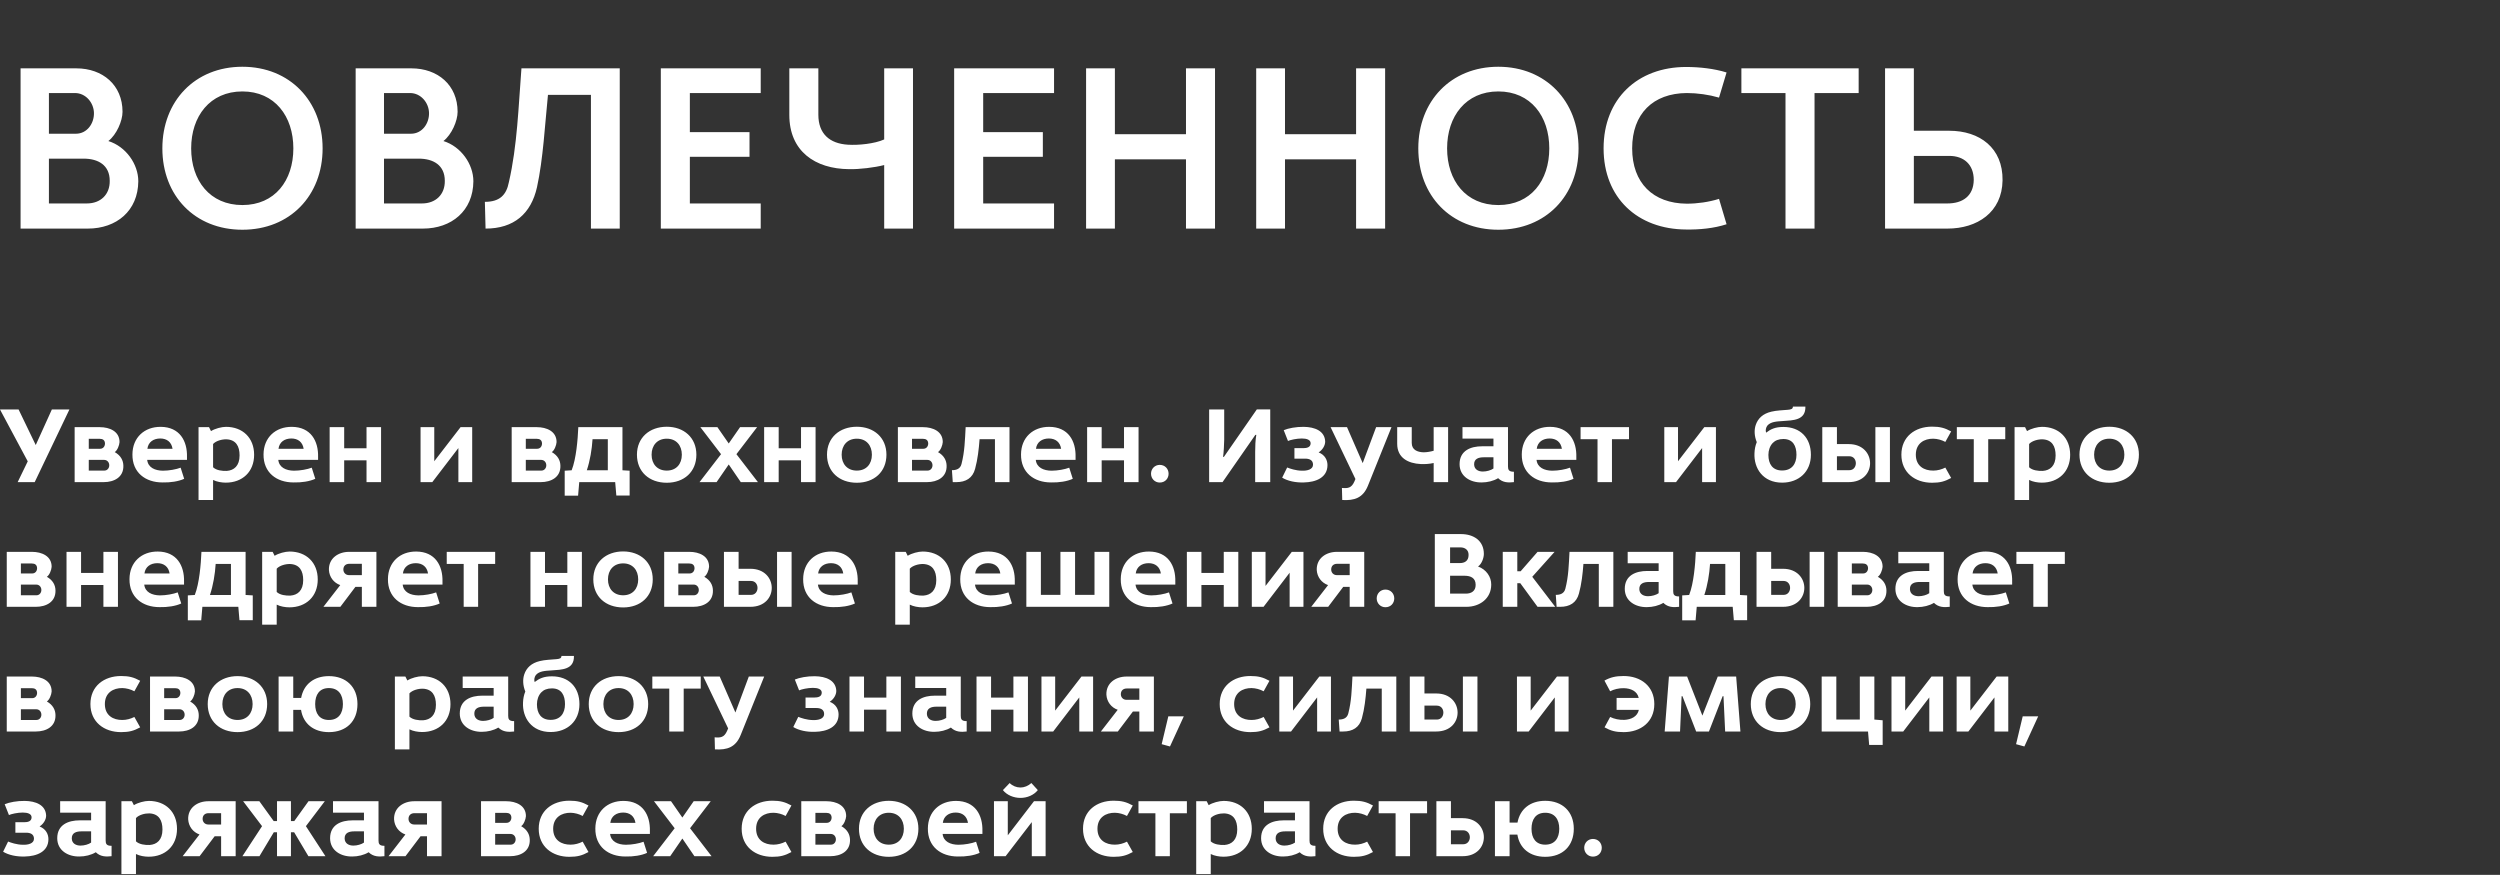
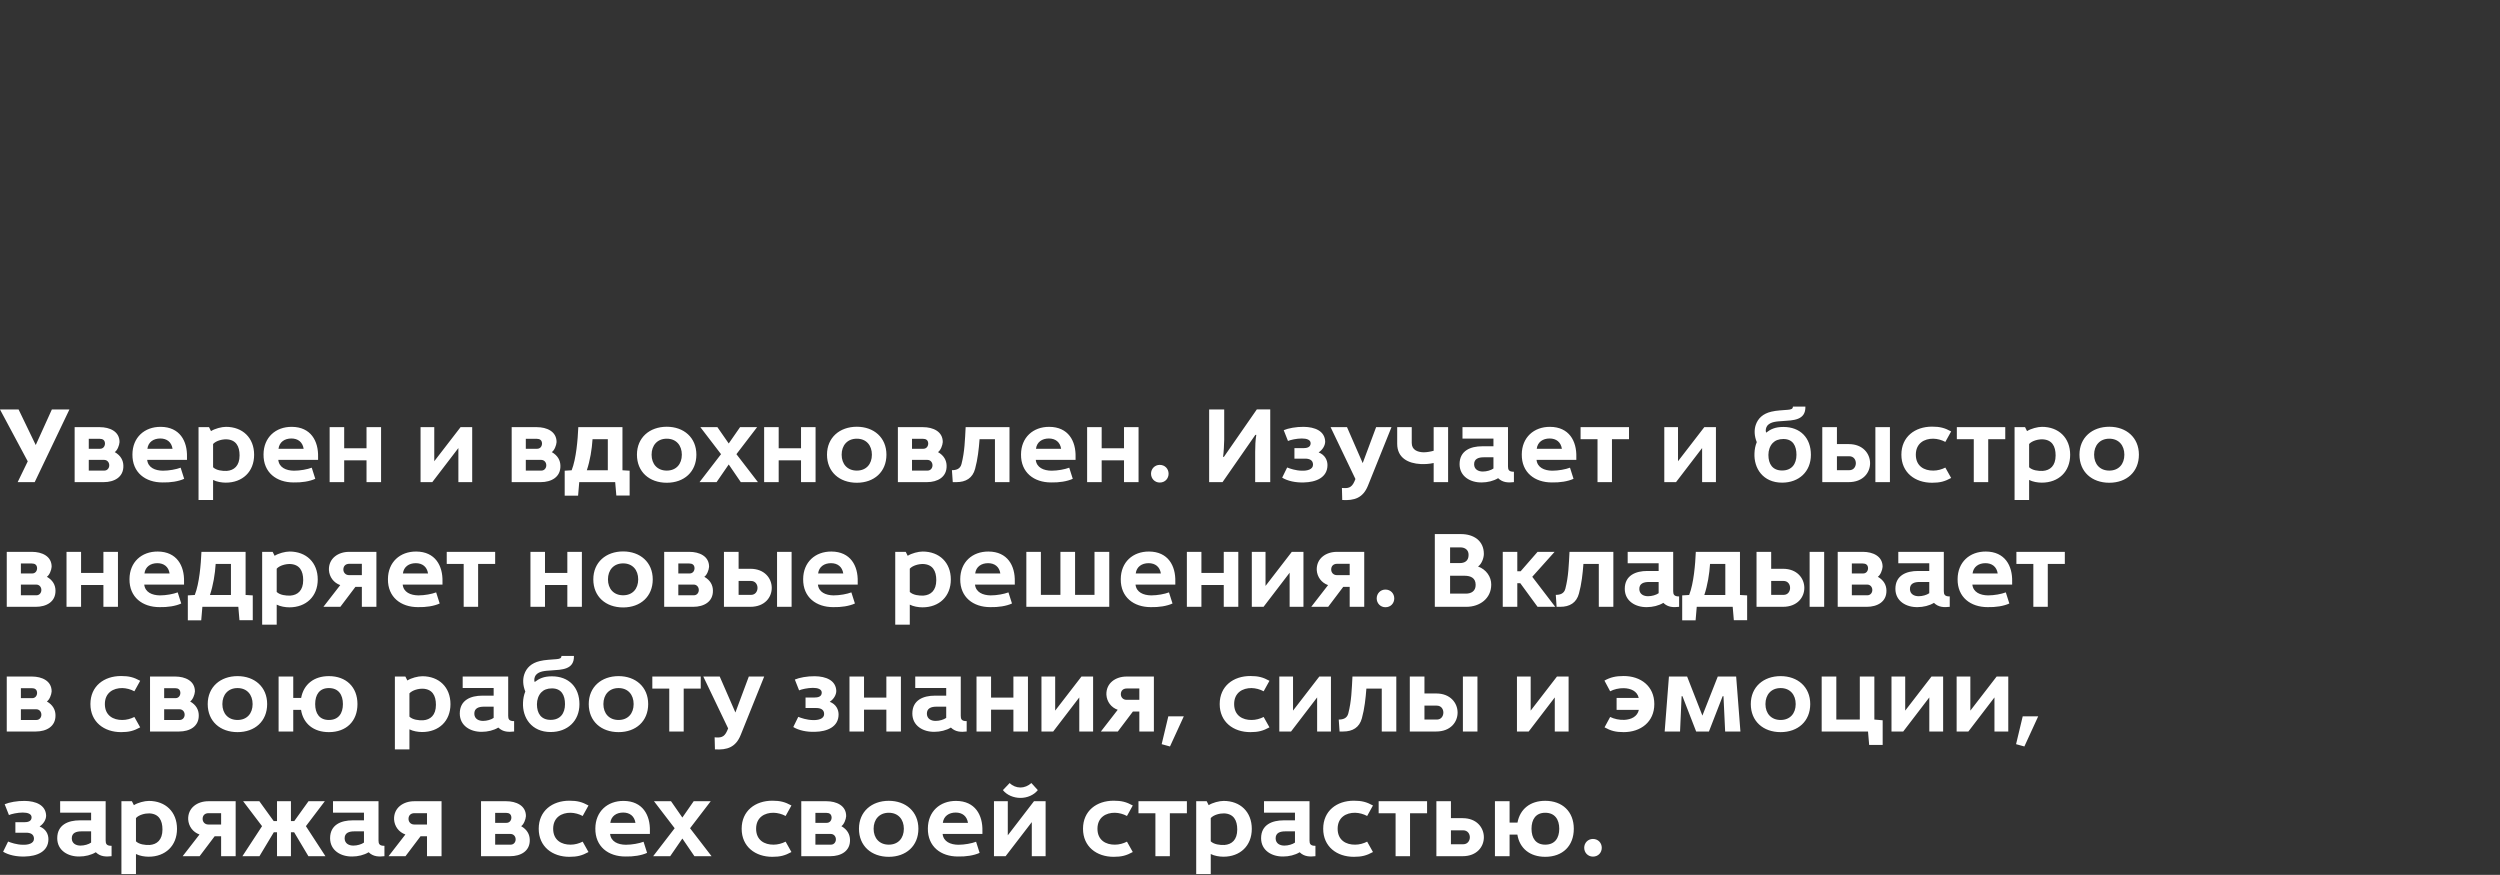
<svg xmlns="http://www.w3.org/2000/svg" width="1203" height="421" viewBox="0 0 1203 421" fill="none">
  <rect x="0" y="0" width="1203" height="421" fill="#333333" stroke="none" />
  <path d="M8.5 232L13.35 222L0 197.05H8.95L17.2 214.15L24.95 197.05H33.4L16.7 232H8.5ZM35.916 232V205.55H48.066C52.766 205.55 57.566 207.6 57.516 212.75C57.416 214.3 56.466 216.75 55.216 217.55C58.116 219.2 59.316 221.55 59.366 224.1C59.516 229.6 54.966 232 49.916 232H35.916ZM42.716 226.45H50.216C51.766 226.45 52.666 225.05 52.566 223.75C52.516 222.45 51.566 221.3 50.116 221.3H42.716V226.45ZM42.716 215.95H48.166C49.666 215.95 50.516 214.75 50.516 213.4C50.466 211.8 49.466 211.15 47.966 211.15H42.716V215.95ZM78.176 232.15C69.976 232.15 63.626 227.4 63.726 218.65C63.776 210.5 69.526 205.35 77.326 205.4C86.476 205.45 90.176 212.2 89.976 219.9V221.3H70.826C71.226 225 74.576 226.45 78.376 226.5C81.376 226.5 84.826 225.85 86.926 225.05L88.626 230.4C85.926 231.65 82.026 232.25 78.176 232.15ZM70.926 215.95H83.026C82.526 212.7 80.276 211 77.126 211C73.876 211 71.326 212.7 70.926 215.95ZM95.535 240.6V205.55H100.585L101.535 207.45C103.385 206.25 106.635 205.4 108.735 205.4C116.735 205.4 122.285 210.65 122.285 218.85C122.285 227 116.685 232.25 108.635 232.25C106.685 232.25 104.285 231.85 102.535 230.95V240.6H95.535ZM109.135 226.6C112.585 226.35 115.285 224.2 115.285 219.15C115.285 214.7 113.535 211.6 108.985 211.4C106.835 211.35 103.935 212.1 102.535 213.65V224.85C104.085 226.35 106.985 226.7 109.135 226.6ZM141.262 232.15C133.062 232.15 126.712 227.4 126.812 218.65C126.862 210.5 132.612 205.35 140.412 205.4C149.562 205.45 153.262 212.2 153.062 219.9V221.3H133.912C134.312 225 137.662 226.45 141.462 226.5C144.462 226.5 147.912 225.85 150.012 225.05L151.712 230.4C149.012 231.65 145.112 232.25 141.262 232.15ZM134.012 215.95H146.112C145.612 212.7 143.362 211 140.212 211C136.962 211 134.412 212.7 134.012 215.95ZM158.621 232V205.55H165.621V215.7H176.371V205.55H183.371V232H176.371V221.5H165.621V232H158.621ZM202.371 232V205.55H208.971V221.95L221.621 205.55H227.221V232H220.571V215.6L208.021 232H202.371ZM246.219 232V205.55H258.369C263.069 205.55 267.869 207.6 267.819 212.75C267.719 214.3 266.769 216.75 265.519 217.55C268.419 219.2 269.619 221.55 269.669 224.1C269.819 229.6 265.269 232 260.219 232H246.219ZM253.019 226.45H260.519C262.069 226.45 262.969 225.05 262.869 223.75C262.819 222.45 261.869 221.3 260.419 221.3H253.019V226.45ZM253.019 215.95H258.469C259.969 215.95 260.819 214.75 260.819 213.4C260.769 211.8 259.769 211.15 258.269 211.15H253.019V215.95ZM271.729 238.5V226.5L275.079 226.3C277.279 220.7 278.029 211.55 278.279 205.55H299.529V226.3L302.979 226.5V238.45H296.579L296.029 232H278.729L278.179 238.5H271.729ZM282.379 226.3H292.479V211.35H285.129C284.829 216.2 283.929 221.65 282.379 226.3ZM320.848 232.3C312.448 232.3 306.498 227.05 306.498 218.8C306.498 210.55 312.598 205.35 320.848 205.35C329.048 205.35 335.098 210.55 335.098 218.8C335.098 227.05 329.198 232.3 320.848 232.3ZM320.848 226.45C325.398 226.45 328.098 223.3 328.098 218.8C328.098 214.3 325.398 211.1 320.848 211.1C316.298 211.1 313.548 214.3 313.548 218.8C313.548 223.3 316.298 226.45 320.848 226.45ZM336.615 232L346.965 218.55L337.015 205.55H345.215L350.665 213.4L356.115 205.55H364.315L354.365 218.55L364.715 232H356.465L350.665 223.5L344.815 232H336.615ZM367.703 232V205.55H374.703V215.7H385.453V205.55H392.453V232H385.453V221.5H374.703V232H367.703ZM412.303 232.3C403.903 232.3 397.953 227.05 397.953 218.8C397.953 210.55 404.053 205.35 412.303 205.35C420.503 205.35 426.553 210.55 426.553 218.8C426.553 227.05 420.653 232.3 412.303 232.3ZM412.303 226.45C416.853 226.45 419.553 223.3 419.553 218.8C419.553 214.3 416.853 211.1 412.303 211.1C407.753 211.1 405.003 214.3 405.003 218.8C405.003 223.3 407.753 226.45 412.303 226.45ZM432.059 232V205.55H444.209C448.909 205.55 453.709 207.6 453.659 212.75C453.559 214.3 452.609 216.75 451.359 217.55C454.259 219.2 455.459 221.55 455.509 224.1C455.659 229.6 451.109 232 446.059 232H432.059ZM438.859 226.45H446.359C447.909 226.45 448.809 225.05 448.709 223.75C448.659 222.45 447.709 221.3 446.259 221.3H438.859V226.45ZM438.859 215.95H444.309C445.809 215.95 446.659 214.75 446.659 213.4C446.609 211.8 445.609 211.15 444.109 211.15H438.859V215.95ZM458.468 232L458.068 226.25C460.168 226.25 462.068 225.65 462.668 223.3C464.218 217.3 464.318 211.75 464.668 205.55H485.768V232H478.768V211.35H471.368C471.018 216.05 470.468 221.05 469.218 225.6C468.018 230.1 464.718 232 460.218 232H458.468ZM505.764 232.15C497.564 232.15 491.214 227.4 491.314 218.65C491.364 210.5 497.114 205.35 504.914 205.4C514.064 205.45 517.764 212.2 517.564 219.9V221.3H498.414C498.814 225 502.164 226.45 505.964 226.5C508.964 226.5 512.414 225.85 514.514 225.05L516.214 230.4C513.514 231.65 509.614 232.25 505.764 232.15ZM498.514 215.95H510.614C510.114 212.7 507.864 211 504.714 211C501.464 211 498.914 212.7 498.514 215.95ZM523.123 232V205.55H530.123V215.7H540.873V205.55H547.873V232H540.873V221.5H530.123V232H523.123ZM558.073 232.2C555.623 232.2 553.873 230.25 553.873 227.95C553.873 225.6 555.673 223.7 558.073 223.7C560.573 223.7 562.323 225.6 562.323 227.95C562.323 230.25 560.673 232.2 558.073 232.2ZM581.838 232V197.05H589.088V211.55C589.088 213 588.838 218.25 588.538 219.85H588.938L604.788 197H611.238V232H603.988V217.4C603.988 214.9 604.088 211.75 604.538 209.25H604.088L588.288 232H581.838ZM627.429 232.15C623.479 232.3 619.579 231.45 616.979 229.85L619.379 224.95C620.729 225.5 623.479 226.45 626.429 226.5C629.029 226.6 631.829 225.9 631.829 223.6C631.829 221.3 629.929 220.7 628.079 220.7H622.879V215.65H627.129C628.779 215.65 630.629 215.3 630.679 213.35C630.729 211.6 628.729 211 626.429 211C623.879 211 620.879 211.7 619.779 212.2L617.729 207C619.929 206.05 623.779 205.35 627.329 205.4C632.729 205.45 637.479 207.4 637.679 212.45C637.679 214.4 636.429 216.45 634.529 217.7C637.629 218.9 638.779 221.5 638.779 223.8C638.779 229.8 633.229 232.05 627.429 232.15ZM645.883 240.6L645.733 234.8C648.533 235.05 650.333 234.9 651.733 231.7L652.233 230.5L640.283 205.55H648.183L655.733 222.85L662.183 205.55H669.583L658.283 233.65C655.883 239.65 651.683 240.95 645.883 240.6ZM689.88 232V222.8C687.88 223.25 685.58 223.4 683.63 223.3C677.68 223 672.33 220.4 672.33 213.55V205.55H679.33V213.15C679.33 216.5 682.08 217.55 684.98 217.65C686.68 217.65 688.48 217.3 689.88 216.9V205.55H696.83V232H689.88ZM712.998 232.15C707.598 232.25 702.348 229.3 702.348 223.35C702.348 216.85 707.648 214.75 713.198 214.75H718.648V211.05H703.748V205.55H725.648V224.45C725.648 225.95 725.998 227.05 728.498 227V232C725.848 232.3 723.148 232.3 720.898 230.1C718.698 231.45 715.748 232.15 712.998 232.15ZM713.548 226.9C715.398 226.9 717.448 226.3 718.648 225.45V220.05H713.948C711.598 220.05 709.248 220.7 709.348 223.55C709.448 225.95 711.448 226.9 713.548 226.9ZM746.73 232.15C738.53 232.15 732.18 227.4 732.28 218.65C732.33 210.5 738.08 205.35 745.88 205.4C755.03 205.45 758.73 212.2 758.53 219.9V221.3H739.38C739.78 225 743.13 226.45 746.93 226.5C749.93 226.5 753.38 225.85 755.48 225.05L757.18 230.4C754.48 231.65 750.58 232.25 746.73 232.15ZM739.48 215.95H751.58C751.08 212.7 748.83 211 745.68 211C742.43 211 739.88 212.7 739.48 215.95ZM768.726 232V211.35H760.576V205.55H783.876V211.35H775.676V232H768.726ZM800.857 232V205.55H807.457V221.95L820.107 205.55H825.707V232H819.057V215.6L806.507 232H800.857ZM857.555 232.25C848.305 232.25 843.905 225.3 844.255 218.1C844.305 216.3 844.655 214.45 845.355 212.75C844.155 209.8 844.055 206.9 844.855 204.5C845.905 201.35 848.305 199.05 852.355 198.1C854.755 197.5 857.955 197.4 860.205 197.2C861.955 197.05 862.705 196.8 862.755 195.65H868.755C868.955 202.35 862.705 202.25 857.955 202.6C854.905 202.8 852.105 202.9 850.455 204.8C849.755 205.7 849.455 207.15 849.855 208.2C852.005 206.55 854.155 205.45 858.155 205.45C866.305 205.45 871.405 210.7 871.405 218.85C871.405 227 865.605 232.25 857.555 232.25ZM857.555 226.4C862.205 226.4 864.455 223.25 864.455 218.85C864.455 214.6 862.805 211.25 858.155 211.25C855.905 211.25 854.205 211.95 853.055 213.15C851.655 214.6 850.955 216.75 850.955 218.9C850.955 223.3 852.955 226.4 857.555 226.4ZM876.883 232V205.55H883.933V213.7H889.633C896.383 213.7 899.833 218.25 899.883 222.8C899.933 227.4 896.533 232 889.583 232H876.883ZM883.933 226.25H889.933C891.933 226.25 892.983 224.65 893.033 223C893.083 221.3 892.033 219.55 889.883 219.55H883.933V226.25ZM902.433 232V205.55H909.433V232H902.433ZM929.695 232.3C921.495 232.3 914.945 227.4 914.945 218.8C914.945 210.15 921.495 205.3 929.695 205.3C933.495 205.3 935.795 205.9 938.895 207.6L936.095 212.65C934.345 211.7 932.295 211.15 930.295 211.1C925.995 211.05 921.895 213.3 921.895 218.8C921.895 224.35 925.995 226.5 930.295 226.45C932.295 226.45 934.345 225.9 936.095 225L938.895 230C935.795 231.7 933.495 232.3 929.695 232.3ZM949.781 232V211.35H941.631V205.55H964.931V211.35H956.731V232H949.781ZM969.412 240.6V205.55H974.462L975.412 207.45C977.262 206.25 980.512 205.4 982.612 205.4C990.612 205.4 996.162 210.65 996.162 218.85C996.162 227 990.562 232.25 982.512 232.25C980.562 232.25 978.162 231.85 976.412 230.95V240.6H969.412ZM983.012 226.6C986.462 226.35 989.162 224.2 989.162 219.15C989.162 214.7 987.412 211.6 982.862 211.4C980.712 211.35 977.812 212.1 976.412 213.65V224.85C977.962 226.35 980.862 226.7 983.012 226.6ZM1014.99 232.3C1006.59 232.3 1000.64 227.05 1000.64 218.8C1000.64 210.55 1006.74 205.35 1014.99 205.35C1023.19 205.35 1029.24 210.55 1029.24 218.8C1029.24 227.05 1023.34 232.3 1014.99 232.3ZM1014.99 226.45C1019.54 226.45 1022.24 223.3 1022.24 218.8C1022.24 214.3 1019.54 211.1 1014.99 211.1C1010.44 211.1 1007.69 214.3 1007.69 218.8C1007.69 223.3 1010.44 226.45 1014.99 226.45ZM3.25 292V265.55H15.4C20.1 265.55 24.9 267.6 24.85 272.75C24.75 274.3 23.8 276.75 22.55 277.55C25.45 279.2 26.65 281.55 26.7 284.1C26.85 289.6 22.3 292 17.25 292H3.25ZM10.05 286.45H17.55C19.1 286.45 20 285.05 19.9 283.75C19.85 282.45 18.9 281.3 17.45 281.3H10.05V286.45ZM10.05 275.95H15.5C17 275.95 17.85 274.75 17.85 273.4C17.8 271.8 16.8 271.15 15.3 271.15H10.05V275.95ZM32.01 292V265.55H39.01V275.7H49.76V265.55H56.76V292H49.76V281.5H39.01V292H32.01ZM76.76 292.15C68.56 292.15 62.21 287.4 62.31 278.65C62.36 270.5 68.11 265.35 75.91 265.4C85.06 265.45 88.76 272.2 88.56 279.9V281.3H69.41C69.81 285 73.16 286.45 76.96 286.5C79.96 286.5 83.41 285.85 85.51 285.05L87.21 290.4C84.51 291.65 80.61 292.25 76.76 292.15ZM69.51 275.95H81.61C81.11 272.7 78.86 271 75.71 271C72.46 271 69.91 272.7 69.51 275.95ZM90.381 298.5V286.5L93.731 286.3C95.931 280.7 96.681 271.55 96.931 265.55H118.181V286.3L121.631 286.5V298.45H115.231L114.681 292H97.381L96.831 298.5H90.381ZM101.031 286.3H111.131V271.35H103.781C103.481 276.2 102.581 281.65 101.031 286.3ZM126.15 300.6V265.55H131.2L132.15 267.45C134 266.25 137.25 265.4 139.35 265.4C147.35 265.4 152.9 270.65 152.9 278.85C152.9 287 147.3 292.25 139.25 292.25C137.3 292.25 134.9 291.85 133.15 290.95V300.6H126.15ZM139.75 286.6C143.2 286.35 145.9 284.2 145.9 279.15C145.9 274.7 144.15 271.6 139.6 271.4C137.45 271.35 134.55 272.1 133.15 273.65V284.85C134.7 286.35 137.6 286.7 139.75 286.6ZM155.627 292L163.727 281.55C160.577 280.45 158.477 277.65 158.277 274.3C158.077 268.7 162.727 265.55 167.977 265.55H179.327H181.127V267.05V292H174.127V282.4H171.027L163.777 292H155.627ZM167.927 276.75H174.127V271.3H168.077C166.377 271.3 165.227 272.3 165.227 274.05C165.227 275.55 166.327 276.75 167.927 276.75ZM201.125 292.15C192.925 292.15 186.575 287.4 186.675 278.65C186.725 270.5 192.475 265.35 200.275 265.4C209.425 265.45 213.125 272.2 212.925 279.9V281.3H193.775C194.175 285 197.525 286.45 201.325 286.5C204.325 286.5 207.775 285.85 209.875 285.05L211.575 290.4C208.875 291.65 204.975 292.25 201.125 292.15ZM193.875 275.95H205.975C205.475 272.7 203.225 271 200.075 271C196.825 271 194.275 272.7 193.875 275.95ZM223.121 292V271.35H214.971V265.55H238.271V271.35H230.071V292H223.121ZM255.252 292V265.55H262.252V275.7H273.002V265.55H280.002V292H273.002V281.5H262.252V292H255.252ZM299.852 292.3C291.452 292.3 285.502 287.05 285.502 278.8C285.502 270.55 291.602 265.35 299.852 265.35C308.052 265.35 314.102 270.55 314.102 278.8C314.102 287.05 308.202 292.3 299.852 292.3ZM299.852 286.45C304.402 286.45 307.102 283.3 307.102 278.8C307.102 274.3 304.402 271.1 299.852 271.1C295.302 271.1 292.552 274.3 292.552 278.8C292.552 283.3 295.302 286.45 299.852 286.45ZM319.607 292V265.55H331.757C336.457 265.55 341.257 267.6 341.207 272.75C341.107 274.3 340.157 276.75 338.907 277.55C341.807 279.2 343.007 281.55 343.057 284.1C343.207 289.6 338.657 292 333.607 292H319.607ZM326.407 286.45H333.907C335.457 286.45 336.357 285.05 336.257 283.75C336.207 282.45 335.257 281.3 333.807 281.3H326.407V286.45ZM326.407 275.95H331.857C333.357 275.95 334.207 274.75 334.207 273.4C334.157 271.8 333.157 271.15 331.657 271.15H326.407V275.95ZM348.367 292V265.55H355.417V273.7H361.117C367.867 273.7 371.317 278.25 371.367 282.8C371.417 287.4 368.017 292 361.067 292H348.367ZM355.417 286.25H361.417C363.417 286.25 364.467 284.65 364.517 283C364.567 281.3 363.517 279.55 361.367 279.55H355.417V286.25ZM373.917 292V265.55H380.917V292H373.917ZM400.93 292.15C392.73 292.15 386.38 287.4 386.48 278.65C386.53 270.5 392.28 265.35 400.08 265.4C409.23 265.45 412.93 272.2 412.73 279.9V281.3H393.58C393.98 285 397.33 286.45 401.13 286.5C404.13 286.5 407.58 285.85 409.68 285.05L411.38 290.4C408.68 291.65 404.78 292.25 400.93 292.15ZM393.68 275.95H405.78C405.28 272.7 403.03 271 399.88 271C396.63 271 394.08 272.7 393.68 275.95ZM430.789 300.6V265.55H435.839L436.789 267.45C438.639 266.25 441.889 265.4 443.989 265.4C451.989 265.4 457.539 270.65 457.539 278.85C457.539 287 451.939 292.25 443.889 292.25C441.939 292.25 439.539 291.85 437.789 290.95V300.6H430.789ZM444.389 286.6C447.839 286.35 450.539 284.2 450.539 279.15C450.539 274.7 448.789 271.6 444.239 271.4C442.089 271.35 439.189 272.1 437.789 273.65V284.85C439.339 286.35 442.239 286.7 444.389 286.6ZM476.516 292.15C468.316 292.15 461.966 287.4 462.066 278.65C462.116 270.5 467.866 265.35 475.666 265.4C484.816 265.45 488.516 272.2 488.316 279.9V281.3H469.166C469.566 285 472.916 286.45 476.716 286.5C479.716 286.5 483.166 285.85 485.266 285.05L486.966 290.4C484.266 291.65 480.366 292.25 476.516 292.15ZM469.266 275.95H481.366C480.866 272.7 478.616 271 475.466 271C472.216 271 469.666 272.7 469.266 275.95ZM493.875 292V265.55H500.875V286.25H510.275V265.55H517.325V286.25H526.675V265.55H533.775V292H493.875ZM553.762 292.15C545.562 292.15 539.212 287.4 539.312 278.65C539.362 270.5 545.112 265.35 552.912 265.4C562.062 265.45 565.762 272.2 565.562 279.9V281.3H546.412C546.812 285 550.162 286.45 553.962 286.5C556.962 286.5 560.412 285.85 562.512 285.05L564.212 290.4C561.512 291.65 557.612 292.25 553.762 292.15ZM546.512 275.95H558.612C558.112 272.7 555.862 271 552.712 271C549.462 271 546.912 272.7 546.512 275.95ZM571.121 292V265.55H578.121V275.7H588.871V265.55H595.871V292H588.871V281.5H578.121V292H571.121ZM602.371 292V265.55H608.971V281.95L621.621 265.55H627.221V292H620.571V275.6L608.021 292H602.371ZM630.969 292L639.069 281.55C635.919 280.45 633.819 277.65 633.619 274.3C633.419 268.7 638.069 265.55 643.319 265.55H654.669H656.469V267.05V292H649.469V282.4H646.369L639.119 292H630.969ZM643.269 276.75H649.469V271.3H643.419C641.719 271.3 640.569 272.3 640.569 274.05C640.569 275.55 641.669 276.75 643.269 276.75ZM666.667 292.2C664.217 292.2 662.467 290.25 662.467 287.95C662.467 285.6 664.267 283.7 666.667 283.7C669.167 283.7 670.917 285.6 670.917 287.95C670.917 290.25 669.267 292.2 666.667 292.2ZM690.432 292V257H703.032C709.082 257 714.032 260.15 714.032 266.55C714.032 268.4 713.032 271.4 711.232 272.6C715.182 274 717.632 277.6 717.582 281.3C717.582 288 712.082 292 705.632 292H690.432ZM697.782 285.65H705.432C707.932 285.65 710.132 284.45 710.082 281.4C710.082 278.15 707.732 277.05 704.782 277.05H697.782V285.65ZM697.782 270.95H702.482C704.632 270.95 706.682 270.05 706.682 267.05C706.732 264.6 704.932 263.4 702.732 263.4H697.782V270.95ZM723.123 292V265.55H730.123V274.9H731.723L739.873 265.55H748.073L737.323 277.55L748.373 292H739.873L731.573 280.65H730.123V292H723.123ZM749.045 292L748.645 286.25C750.745 286.25 752.645 285.65 753.245 283.3C754.795 277.3 754.895 271.75 755.245 265.55H776.345V292H769.345V271.35H761.945C761.595 276.05 761.045 281.05 759.795 285.6C758.595 290.1 755.295 292 750.795 292H749.045ZM792.49 292.15C787.09 292.25 781.84 289.3 781.84 283.35C781.84 276.85 787.14 274.75 792.69 274.75H798.14V271.05H783.24V265.55H805.14V284.45C805.14 285.95 805.49 287.05 807.99 287V292C805.34 292.3 802.64 292.3 800.39 290.1C798.19 291.45 795.24 292.15 792.49 292.15ZM793.04 286.9C794.89 286.9 796.94 286.3 798.14 285.45V280.05H793.44C791.09 280.05 788.74 280.7 788.84 283.55C788.94 285.95 790.94 286.9 793.04 286.9ZM809.473 298.5V286.5L812.823 286.3C815.023 280.7 815.773 271.55 816.023 265.55H837.273V286.3L840.723 286.5V298.45H834.323L833.773 292H816.473L815.923 298.5H809.473ZM820.123 286.3H830.223V271.35H822.873C822.573 276.2 821.673 281.65 820.123 286.3ZM845.242 292V265.55H852.292V273.7H857.992C864.742 273.7 868.192 278.25 868.242 282.8C868.292 287.4 864.892 292 857.942 292H845.242ZM852.292 286.25H858.292C860.292 286.25 861.342 284.65 861.392 283C861.442 281.3 860.392 279.55 858.242 279.55H852.292V286.25ZM870.792 292V265.55H877.792V292H870.792ZM884.305 292V265.55H896.455C901.155 265.55 905.955 267.6 905.905 272.75C905.805 274.3 904.855 276.75 903.605 277.55C906.505 279.2 907.705 281.55 907.755 284.1C907.905 289.6 903.355 292 898.305 292H884.305ZM891.105 286.45H898.605C900.155 286.45 901.055 285.05 900.955 283.75C900.905 282.45 899.955 281.3 898.505 281.3H891.105V286.45ZM891.105 275.95H896.555C898.055 275.95 898.905 274.75 898.905 273.4C898.855 271.8 897.855 271.15 896.355 271.15H891.105V275.95ZM922.714 292.15C917.314 292.25 912.064 289.3 912.064 283.35C912.064 276.85 917.364 274.75 922.914 274.75H928.364V271.05H913.464V265.55H935.364V284.45C935.364 285.95 935.714 287.05 938.214 287V292C935.564 292.3 932.864 292.3 930.614 290.1C928.414 291.45 925.464 292.15 922.714 292.15ZM923.264 286.9C925.114 286.9 927.164 286.3 928.364 285.45V280.05H923.664C921.314 280.05 918.964 280.7 919.064 283.55C919.164 285.95 921.164 286.9 923.264 286.9ZM956.447 292.15C948.247 292.15 941.897 287.4 941.997 278.65C942.047 270.5 947.797 265.35 955.597 265.4C964.747 265.45 968.447 272.2 968.247 279.9V281.3H949.097C949.497 285 952.847 286.45 956.647 286.5C959.647 286.5 963.097 285.85 965.197 285.05L966.897 290.4C964.197 291.65 960.297 292.25 956.447 292.15ZM949.197 275.95H961.297C960.797 272.7 958.547 271 955.397 271C952.147 271 949.597 272.7 949.197 275.95ZM978.443 292V271.35H970.293V265.55H993.593V271.35H985.393V292H978.443ZM3.25 352V325.55H15.4C20.1 325.55 24.9 327.6 24.85 332.75C24.75 334.3 23.8 336.75 22.55 337.55C25.45 339.2 26.65 341.55 26.7 344.1C26.85 349.6 22.3 352 17.25 352H3.25ZM10.05 346.45H17.55C19.1 346.45 20 345.05 19.9 343.75C19.85 342.45 18.9 341.3 17.45 341.3H10.05V346.45ZM10.05 335.95H15.5C17 335.95 17.85 334.75 17.85 333.4C17.8 331.8 16.8 331.15 15.3 331.15H10.05V335.95ZM58.26 352.3C50.06 352.3 43.51 347.4 43.51 338.8C43.51 330.15 50.06 325.3 58.26 325.3C62.06 325.3 64.36 325.9 67.46 327.6L64.66 332.65C62.91 331.7 60.86 331.15 58.86 331.1C54.56 331.05 50.46 333.3 50.46 338.8C50.46 344.35 54.56 346.5 58.86 346.45C60.86 346.45 62.91 345.9 64.66 345L67.46 350C64.36 351.7 62.06 352.3 58.26 352.3ZM72.195 352V325.55H84.345C89.045 325.55 93.845 327.6 93.795 332.75C93.695 334.3 92.745 336.75 91.495 337.55C94.395 339.2 95.595 341.55 95.645 344.1C95.795 349.6 91.245 352 86.195 352H72.195ZM78.995 346.45H86.495C88.045 346.45 88.945 345.05 88.845 343.75C88.795 342.45 87.845 341.3 86.395 341.3H78.995V346.45ZM78.995 335.95H84.445C85.945 335.95 86.795 334.75 86.795 333.4C86.745 331.8 85.745 331.15 84.245 331.15H78.995V335.95ZM114.305 352.3C105.905 352.3 99.955 347.05 99.955 338.8C99.955 330.55 106.055 325.35 114.305 325.35C122.505 325.35 128.555 330.55 128.555 338.8C128.555 347.05 122.655 352.3 114.305 352.3ZM114.305 346.45C118.855 346.45 121.555 343.3 121.555 338.8C121.555 334.3 118.855 331.1 114.305 331.1C109.755 331.1 107.005 334.3 107.005 338.8C107.005 343.3 109.755 346.45 114.305 346.45ZM158.261 352.3C150.861 352.3 145.911 348.2 144.861 341.6H141.111V352H134.061V325.55H141.111V335.85H144.911C146.111 329.3 151.061 325.35 158.261 325.35C166.511 325.35 172.011 330.55 172.011 338.8C172.011 347.05 166.661 352.3 158.261 352.3ZM158.261 346.45C162.861 346.45 165.011 343.3 165.011 338.8C165.011 334.3 162.861 331.1 158.261 331.1C153.711 331.1 151.661 334.3 151.661 338.8C151.661 343.3 153.711 346.45 158.261 346.45ZM190.018 360.6V325.55H195.068L196.018 327.45C197.868 326.25 201.118 325.4 203.218 325.4C211.218 325.4 216.768 330.65 216.768 338.85C216.768 347 211.168 352.25 203.118 352.25C201.168 352.25 198.768 351.85 197.018 350.95V360.6H190.018ZM203.618 346.6C207.068 346.35 209.768 344.2 209.768 339.15C209.768 334.7 208.018 331.6 203.468 331.4C201.318 331.35 198.418 332.1 197.018 333.65V344.85C198.568 346.35 201.468 346.7 203.618 346.6ZM231.894 352.15C226.494 352.25 221.244 349.3 221.244 343.35C221.244 336.85 226.544 334.75 232.094 334.75H237.544V331.05H222.644V325.55H244.544V344.45C244.544 345.95 244.894 347.05 247.394 347V352C244.744 352.3 242.044 352.3 239.794 350.1C237.594 351.45 234.644 352.15 231.894 352.15ZM232.444 346.9C234.294 346.9 236.344 346.3 237.544 345.45V340.05H232.844C230.494 340.05 228.144 340.7 228.244 343.55C228.344 345.95 230.344 346.9 232.444 346.9ZM264.977 352.25C255.727 352.25 251.327 345.3 251.677 338.1C251.727 336.3 252.077 334.45 252.777 332.75C251.577 329.8 251.477 326.9 252.277 324.5C253.327 321.35 255.727 319.05 259.777 318.1C262.177 317.5 265.377 317.4 267.627 317.2C269.377 317.05 270.127 316.8 270.177 315.65H276.177C276.377 322.35 270.127 322.25 265.377 322.6C262.327 322.8 259.527 322.9 257.877 324.8C257.177 325.7 256.877 327.15 257.277 328.2C259.427 326.55 261.577 325.45 265.577 325.45C273.727 325.45 278.827 330.7 278.827 338.85C278.827 347 273.027 352.25 264.977 352.25ZM264.977 346.4C269.627 346.4 271.877 343.25 271.877 338.85C271.877 334.6 270.227 331.25 265.577 331.25C263.327 331.25 261.627 331.95 260.477 333.15C259.077 334.6 258.377 336.75 258.377 338.9C258.377 343.3 260.377 346.4 264.977 346.4ZM297.655 352.3C289.255 352.3 283.305 347.05 283.305 338.8C283.305 330.55 289.405 325.35 297.655 325.35C305.855 325.35 311.905 330.55 311.905 338.8C311.905 347.05 306.005 352.3 297.655 352.3ZM297.655 346.45C302.205 346.45 304.905 343.3 304.905 338.8C304.905 334.3 302.205 331.1 297.655 331.1C293.105 331.1 290.355 334.3 290.355 338.8C290.355 343.3 293.105 346.45 297.655 346.45ZM322.046 352V331.35H313.896V325.55H337.196V331.35H328.996V352H322.046ZM344.028 360.6L343.878 354.8C346.678 355.05 348.478 354.9 349.878 351.7L350.378 350.5L338.428 325.55H346.328L353.878 342.85L360.328 325.55H367.728L356.428 353.65C354.028 359.65 349.828 360.95 344.028 360.6ZM392.175 352.15C388.225 352.3 384.325 351.45 381.725 349.85L384.125 344.95C385.475 345.5 388.225 346.45 391.175 346.5C393.775 346.6 396.575 345.9 396.575 343.6C396.575 341.3 394.675 340.7 392.825 340.7H387.625V335.65H391.875C393.525 335.65 395.375 335.3 395.425 333.35C395.475 331.6 393.475 331 391.175 331C388.625 331 385.625 331.7 384.525 332.2L382.475 327C384.675 326.05 388.525 325.35 392.075 325.4C397.475 325.45 402.225 327.4 402.425 332.45C402.425 334.4 401.175 336.45 399.275 337.7C402.375 338.9 403.525 341.5 403.525 343.8C403.525 349.8 397.975 352.05 392.175 352.15ZM408.768 352V325.55H415.768V335.7H426.518V325.55H433.518V352H426.518V341.5H415.768V352H408.768ZM449.668 352.15C444.268 352.25 439.018 349.3 439.018 343.35C439.018 336.85 444.318 334.75 449.868 334.75H455.318V331.05H440.418V325.55H462.318V344.45C462.318 345.95 462.668 347.05 465.168 347V352C462.518 352.3 459.818 352.3 457.568 350.1C455.368 351.45 452.418 352.15 449.668 352.15ZM450.218 346.9C452.068 346.9 454.118 346.3 455.318 345.45V340.05H450.618C448.268 340.05 445.918 340.7 446.018 343.55C446.118 345.95 448.118 346.9 450.218 346.9ZM469.9 352V325.55H476.9V335.7H487.65V325.55H494.65V352H487.65V341.5H476.9V352H469.9ZM501.15 352V325.55H507.75V341.95L520.4 325.55H526V352H519.35V335.6L506.8 352H501.15ZM529.748 352L537.848 341.55C534.698 340.45 532.598 337.65 532.398 334.3C532.198 328.7 536.848 325.55 542.098 325.55H553.448H555.248V327.05V352H548.248V342.4H545.148L537.898 352H529.748ZM542.048 336.75H548.248V331.3H542.198C540.498 331.3 539.348 332.3 539.348 334.05C539.348 335.55 540.448 336.75 542.048 336.75ZM562.996 359.2L558.996 358.1L562.196 344.7H569.646L562.996 359.2ZM601.668 352.3C593.468 352.3 586.918 347.4 586.918 338.8C586.918 330.15 593.468 325.3 601.668 325.3C605.468 325.3 607.768 325.9 610.868 327.6L608.068 332.65C606.318 331.7 604.268 331.15 602.268 331.1C597.968 331.05 593.868 333.3 593.868 338.8C593.868 344.35 597.968 346.5 602.268 346.45C604.268 346.45 606.318 345.9 608.068 345L610.868 350C607.768 351.7 605.468 352.3 601.668 352.3ZM615.604 352V325.55H622.204V341.95L634.854 325.55H640.454V352H633.804V335.6L621.254 352H615.604ZM644.601 352L644.201 346.25C646.301 346.25 648.201 345.65 648.801 343.3C650.351 337.3 650.451 331.75 650.801 325.55H671.901V352H664.901V331.35H657.501C657.151 336.05 656.601 341.05 655.351 345.6C654.151 350.1 650.851 352 646.351 352H644.601ZM678.396 352V325.55H685.446V333.7H691.146C697.896 333.7 701.346 338.25 701.396 342.8C701.446 347.4 698.046 352 691.096 352H678.396ZM685.446 346.25H691.446C693.446 346.25 694.496 344.65 694.546 343C694.596 341.3 693.546 339.55 691.396 339.55H685.446V346.25ZM703.946 352V325.55H710.946V352H703.946ZM729.959 352V325.55H736.559V341.95L749.209 325.55H754.809V352H748.159V335.6L735.609 352H729.959ZM781.307 352.3C777.507 352.3 775.157 351.7 772.107 350L774.807 345C776.707 345.95 779.257 346.5 781.607 346.4C784.907 346.25 787.907 344.85 788.607 341.6H777.907V335.85H788.557C787.807 332.5 784.707 331.25 781.407 331.15C779.007 331.1 776.557 331.7 774.807 332.65L772.057 327.5C774.957 325.9 777.507 325.3 781.307 325.3C789.507 325.3 796.057 330.15 796.057 338.8C796.057 347.4 789.507 352.3 781.307 352.3ZM801.041 352L803.091 325.55H811.841L819.191 344.35L826.591 325.55H835.441L837.491 352H830.141L829.341 335H828.941L822.341 352H816.191L809.591 335H809.191L808.441 352H801.041ZM856.834 352.3C848.434 352.3 842.484 347.05 842.484 338.8C842.484 330.55 848.584 325.35 856.834 325.35C865.034 325.35 871.084 330.55 871.084 338.8C871.084 347.05 865.184 352.3 856.834 352.3ZM856.834 346.45C861.384 346.45 864.084 343.3 864.084 338.8C864.084 334.3 861.384 331.1 856.834 331.1C852.284 331.1 849.534 334.3 849.534 338.8C849.534 343.3 852.284 346.45 856.834 346.45ZM899.44 358.45L898.89 352H876.59V325.55H883.64V346.25H894.94V325.55H901.94V346.25L905.94 346.6V358.45H899.44ZM910.184 352V325.55H916.784V341.95L929.434 325.55H935.034V352H928.384V335.6L915.834 352H910.184ZM941.531 352V325.55H948.131V341.95L960.781 325.55H966.381V352H959.731V335.6L947.181 352H941.531ZM974.129 359.2L970.129 358.1L973.329 344.7H980.779L974.129 359.2ZM11.95 412.15C8 412.3 4.1 411.45 1.5 409.85L3.9 404.95C5.25 405.5 8 406.45 10.95 406.5C13.55 406.6 16.35 405.9 16.35 403.6C16.35 401.3 14.45 400.7 12.6 400.7H7.4V395.65H11.65C13.3 395.65 15.15 395.3 15.2 393.35C15.25 391.6 13.25 391 10.95 391C8.4 391 5.4 391.7 4.3 392.2L2.25 387C4.45 386.05 8.3 385.35 11.85 385.4C17.25 385.45 22 387.4 22.2 392.45C22.2 394.4 20.95 396.45 19.05 397.7C22.15 398.9 23.3 401.5 23.3 403.8C23.3 409.8 17.75 412.05 11.95 412.15ZM38.193 412.15C32.793 412.25 27.543 409.3 27.543 403.35C27.543 396.85 32.843 394.75 38.393 394.75H43.843V391.05H28.943V385.55H50.843V404.45C50.843 405.95 51.193 407.05 53.693 407V412C51.043 412.3 48.343 412.3 46.093 410.1C43.893 411.45 40.943 412.15 38.193 412.15ZM38.743 406.9C40.593 406.9 42.643 406.3 43.843 405.45V400.05H39.143C36.793 400.05 34.443 400.7 34.543 403.55C34.643 405.95 36.643 406.9 38.743 406.9ZM58.426 420.6V385.55H63.476L64.426 387.45C66.276 386.25 69.526 385.4 71.626 385.4C79.626 385.4 85.176 390.65 85.176 398.85C85.176 407 79.576 412.25 71.526 412.25C69.576 412.25 67.176 411.85 65.426 410.95V420.6H58.426ZM72.026 406.6C75.476 406.35 78.176 404.2 78.176 399.15C78.176 394.7 76.426 391.6 71.876 391.4C69.726 391.35 66.826 392.1 65.426 393.65V404.85C66.976 406.35 69.876 406.7 72.026 406.6ZM87.902 412L96.002 401.55C92.852 400.45 90.752 397.65 90.552 394.3C90.352 388.7 95.002 385.55 100.252 385.55H111.602H113.402V387.05V412H106.402V402.4H103.302L96.052 412H87.902ZM100.202 396.75H106.402V391.3H100.352C98.652 391.3 97.502 392.3 97.502 394.05C97.502 395.55 98.602 396.75 100.202 396.75ZM116.65 412L126.1 397.55L117 385.55H124.8L131.7 395.1H133.3V385.55H140V395.1H141.6L148.45 385.55H156.3L147.2 397.55L156.6 412H148.4L141.55 400.5H140V412H133.3V400.5H131.75L124.85 412H116.65ZM169.492 412.15C164.092 412.25 158.842 409.3 158.842 403.35C158.842 396.85 164.142 394.75 169.692 394.75H175.142V391.05H160.242V385.55H182.142V404.45C182.142 405.95 182.492 407.05 184.992 407V412C182.342 412.3 179.642 412.3 177.392 410.1C175.192 411.45 172.242 412.15 169.492 412.15ZM170.042 406.9C171.892 406.9 173.942 406.3 175.142 405.45V400.05H170.442C168.092 400.05 165.742 400.7 165.842 403.55C165.942 405.95 167.942 406.9 170.042 406.9ZM186.975 412L195.075 401.55C191.925 400.45 189.825 397.65 189.625 394.3C189.425 388.7 194.075 385.55 199.325 385.55H210.675H212.475V387.05V412H205.475V402.4H202.375L195.125 412H186.975ZM199.275 396.75H205.475V391.3H199.425C197.725 391.3 196.575 392.3 196.575 394.05C196.575 395.55 197.675 396.75 199.275 396.75ZM231.473 412V385.55H243.623C248.323 385.55 253.123 387.6 253.073 392.75C252.973 394.3 252.023 396.75 250.773 397.55C253.673 399.2 254.873 401.55 254.923 404.1C255.073 409.6 250.523 412 245.473 412H231.473ZM238.273 406.45H245.773C247.323 406.45 248.223 405.05 248.123 403.75C248.073 402.45 247.123 401.3 245.673 401.3H238.273V406.45ZM238.273 395.95H243.723C245.223 395.95 246.073 394.75 246.073 393.4C246.023 391.8 245.023 391.15 243.523 391.15H238.273V395.95ZM273.982 412.3C265.782 412.3 259.232 407.4 259.232 398.8C259.232 390.15 265.782 385.3 273.982 385.3C277.782 385.3 280.082 385.9 283.182 387.6L280.382 392.65C278.632 391.7 276.582 391.15 274.582 391.1C270.282 391.05 266.182 393.3 266.182 398.8C266.182 404.35 270.282 406.5 274.582 406.45C276.582 406.45 278.632 405.9 280.382 405L283.182 410C280.082 411.7 277.782 412.3 273.982 412.3ZM300.93 412.15C292.73 412.15 286.38 407.4 286.48 398.65C286.53 390.5 292.28 385.35 300.08 385.4C309.23 385.45 312.93 392.2 312.73 399.9V401.3H293.58C293.98 405 297.33 406.45 301.13 406.5C304.13 406.5 307.58 405.85 309.68 405.05L311.38 410.4C308.68 411.65 304.78 412.25 300.93 412.15ZM293.68 395.95H305.78C305.28 392.7 303.03 391 299.88 391C296.63 391 294.08 392.7 293.68 395.95ZM314.301 412L324.651 398.55L314.701 385.55H322.901L328.351 393.4L333.801 385.55H342.001L332.051 398.55L342.401 412H334.151L328.351 403.5L322.501 412H314.301ZM371.639 412.3C363.439 412.3 356.889 407.4 356.889 398.8C356.889 390.15 363.439 385.3 371.639 385.3C375.439 385.3 377.739 385.9 380.839 387.6L378.039 392.65C376.289 391.7 374.239 391.15 372.239 391.1C367.939 391.05 363.839 393.3 363.839 398.8C363.839 404.35 367.939 406.5 372.239 406.45C374.239 406.45 376.289 405.9 378.039 405L380.839 410C377.739 411.7 375.439 412.3 371.639 412.3ZM385.574 412V385.55H397.724C402.424 385.55 407.224 387.6 407.174 392.75C407.074 394.3 406.124 396.75 404.874 397.55C407.774 399.2 408.974 401.55 409.024 404.1C409.174 409.6 404.624 412 399.574 412H385.574ZM392.374 406.45H399.874C401.424 406.45 402.324 405.05 402.224 403.75C402.174 402.45 401.224 401.3 399.774 401.3H392.374V406.45ZM392.374 395.95H397.824C399.324 395.95 400.174 394.75 400.174 393.4C400.124 391.8 399.124 391.15 397.624 391.15H392.374V395.95ZM427.684 412.3C419.284 412.3 413.334 407.05 413.334 398.8C413.334 390.55 419.434 385.35 427.684 385.35C435.884 385.35 441.934 390.55 441.934 398.8C441.934 407.05 436.034 412.3 427.684 412.3ZM427.684 406.45C432.234 406.45 434.934 403.3 434.934 398.8C434.934 394.3 432.234 391.1 427.684 391.1C423.134 391.1 420.384 394.3 420.384 398.8C420.384 403.3 423.134 406.45 427.684 406.45ZM460.939 412.15C452.739 412.15 446.389 407.4 446.489 398.65C446.539 390.5 452.289 385.35 460.089 385.4C469.239 385.45 472.939 392.2 472.739 399.9V401.3H453.589C453.989 405 457.339 406.45 461.139 406.5C464.139 406.5 467.589 405.85 469.689 405.05L471.389 410.4C468.689 411.65 464.789 412.25 460.939 412.15ZM453.689 395.95H465.789C465.289 392.7 463.039 391 459.889 391C456.639 391 454.089 392.7 453.689 395.95ZM478.299 412V385.55H484.949V401.95L497.549 385.55H503.149V412H496.499V395.6L483.899 412H478.299ZM491.049 383.95C487.749 383.95 484.499 382.6 482.599 380.2L485.849 376.8C487.249 378.2 489.149 378.95 491.049 378.95C492.849 378.95 494.749 378.2 496.299 376.8L499.399 380.2C497.499 382.6 494.299 383.95 491.049 383.95ZM535.896 412.3C527.696 412.3 521.146 407.4 521.146 398.8C521.146 390.15 527.696 385.3 535.896 385.3C539.696 385.3 541.996 385.9 545.096 387.6L542.296 392.65C540.546 391.7 538.496 391.15 536.496 391.1C532.196 391.05 528.096 393.3 528.096 398.8C528.096 404.35 532.196 406.5 536.496 406.45C538.496 406.45 540.546 405.9 542.296 405L545.096 410C541.996 411.7 539.696 412.3 535.896 412.3ZM555.982 412V391.35H547.832V385.55H571.132V391.35H562.932V412H555.982ZM575.613 420.6V385.55H580.663L581.613 387.45C583.463 386.25 586.713 385.4 588.813 385.4C596.813 385.4 602.363 390.65 602.363 398.85C602.363 407 596.763 412.25 588.713 412.25C586.763 412.25 584.363 411.85 582.613 410.95V420.6H575.613ZM589.213 406.6C592.663 406.35 595.363 404.2 595.363 399.15C595.363 394.7 593.613 391.6 589.063 391.4C586.913 391.35 584.013 392.1 582.613 393.65V404.85C584.163 406.35 587.063 406.7 589.213 406.6ZM617.49 412.15C612.09 412.25 606.84 409.3 606.84 403.35C606.84 396.85 612.14 394.75 617.69 394.75H623.14V391.05H608.24V385.55H630.14V404.45C630.14 405.95 630.49 407.05 632.99 407V412C630.34 412.3 627.64 412.3 625.39 410.1C623.19 411.45 620.24 412.15 617.49 412.15ZM618.04 406.9C619.89 406.9 621.94 406.3 623.14 405.45V400.05H618.44C616.09 400.05 613.74 400.7 613.84 403.55C613.94 405.95 615.94 406.9 618.04 406.9ZM651.473 412.3C643.273 412.3 636.723 407.4 636.723 398.8C636.723 390.15 643.273 385.3 651.473 385.3C655.273 385.3 657.573 385.9 660.673 387.6L657.873 392.65C656.123 391.7 654.073 391.15 652.073 391.1C647.773 391.05 643.673 393.3 643.673 398.8C643.673 404.35 647.773 406.5 652.073 406.45C654.073 406.45 656.123 405.9 657.873 405L660.673 410C657.573 411.7 655.273 412.3 651.473 412.3ZM671.558 412V391.35H663.408V385.55H686.708V391.35H678.508V412H671.558ZM691.189 412V385.55H698.189V393.7H703.839C710.589 393.7 713.989 398.25 714.039 402.8C714.089 407.4 710.689 412 703.839 412H691.189ZM698.189 406.25H704.139C706.139 406.25 707.239 404.65 707.289 403C707.339 401.3 706.239 399.55 704.089 399.55H698.189V406.25ZM743.563 412.3C736.163 412.3 731.213 408.2 730.163 401.6H726.413V412H719.363V385.55H726.413V395.85H730.213C731.413 389.3 736.363 385.35 743.563 385.35C751.813 385.35 757.313 390.55 757.313 398.8C757.313 407.05 751.963 412.3 743.563 412.3ZM743.563 406.45C748.163 406.45 750.313 403.3 750.313 398.8C750.313 394.3 748.163 391.1 743.563 391.1C739.013 391.1 736.963 394.3 736.963 398.8C736.963 403.3 739.013 406.45 743.563 406.45ZM766.52 412.2C764.07 412.2 762.32 410.25 762.32 407.95C762.32 405.6 764.12 403.7 766.52 403.7C769.02 403.7 770.77 405.6 770.77 407.95C770.77 410.25 769.12 412.2 766.52 412.2Z" fill="white" />
-   <path d="M23.54 64.35H36.52C41.91 64.35 45.32 59.4 45.21 54.34C45.1 49.39 41.25 44.77 36.08 44.77H23.54V64.35ZM23.54 97.9H41.8C48.4 97.9 52.91 93.61 52.8 87.01C52.8 79.42 47.19 76.34 40.26 76.34H23.54V97.9ZM9.9 110V32.89H36.74C49.39 32.89 58.96 40.92 58.96 53.79C58.96 58.19 56.1 64.79 52.14 67.87C60.61 70.51 66.55 78.98 66.55 87.23C66.44 101.42 56.1 110 42.24 110H9.9ZM116.63 98.67C132.25 98.67 141.16 86.9 141.16 71.39C141.16 55.99 132.25 44 116.63 44C101.01 44 91.99 55.99 91.99 71.39C91.99 86.9 101.01 98.67 116.63 98.67ZM116.63 110.55C93.75 110.55 78.13 94.16 78.13 71.39C78.13 48.73 93.75 32.12 116.63 32.12C139.51 32.12 155.24 48.73 155.24 71.39C155.24 94.16 139.51 110.55 116.63 110.55ZM184.78 64.35H197.76C203.15 64.35 206.56 59.4 206.45 54.34C206.34 49.39 202.49 44.77 197.32 44.77H184.78V64.35ZM184.78 97.9H203.04C209.64 97.9 214.15 93.61 214.04 87.01C214.04 79.42 208.43 76.34 201.5 76.34H184.78V97.9ZM171.14 110V32.89H197.98C210.63 32.89 220.2 40.92 220.2 53.79C220.2 58.19 217.34 64.79 213.38 67.87C221.85 70.51 227.79 78.98 227.79 87.23C227.68 101.42 217.34 110 203.48 110H171.14ZM233.65 110L233.32 97.13C240.36 97.13 243.66 93.94 244.87 87.67C248.94 70.07 249.49 51.04 250.92 32.89H298.22V110H284.36V45.65H263.68C262.25 59.62 261.37 76.56 258.4 90.09C255.54 102.85 247.29 110 233.65 110ZM317.986 110V32.89H366.056V44.77H331.956V63.58H360.666V75.46H331.956V97.9H366.056V110H317.986ZM425.472 110V79.42C420.852 80.63 413.482 81.51 408.642 81.4C392.142 81.29 379.822 72.71 379.822 55.33V32.89H393.792V55.22C393.792 64.35 399.182 69.08 407.982 69.63C413.042 69.96 420.852 69.19 425.472 67.1V32.89H439.332V110H425.472ZM459.138 110V32.89H507.208V44.77H473.108V63.58H501.818V75.46H473.108V97.9H507.208V110H459.138ZM522.625 110V32.89H536.485V64.57H570.695V32.89H584.665V110H570.695V76.67H536.485V110H522.625ZM604.48 110V32.89H618.34V64.57H652.55V32.89H666.52V110H652.55V76.67H618.34V110H604.48ZM720.986 98.67C736.606 98.67 745.516 86.9 745.516 71.39C745.516 55.99 736.606 44 720.986 44C705.366 44 696.346 55.99 696.346 71.39C696.346 86.9 705.366 98.67 720.986 98.67ZM720.986 110.55C698.106 110.55 682.486 94.16 682.486 71.39C682.486 48.73 698.106 32.12 720.986 32.12C743.866 32.12 759.596 48.73 759.596 71.39C759.596 94.16 743.866 110.55 720.986 110.55ZM811.356 110.44C788.036 110.33 771.646 95.26 771.646 71.39C771.646 47.52 788.036 32.23 811.356 32.23C817.736 32.23 824.776 33 830.826 34.87L827.196 46.97C822.246 45.54 816.746 44.77 811.686 44.77C795.406 44.88 785.396 54.78 785.396 71.39C785.396 88 795.406 97.9 811.686 98.01C816.746 98.01 822.246 97.24 827.196 95.7L830.826 107.91C824.776 109.89 817.736 110.55 811.356 110.44ZM859.185 110V44.77H837.955V32.89H894.385V44.77H873.155V110H859.185ZM920.948 97.9H937.118C944.378 97.9 949.658 94.38 949.768 86.57C949.768 79.2 945.038 75.02 937.998 75.02H920.948V97.9ZM907.088 110V32.89H920.948V62.92H937.998C952.628 62.92 963.848 71.17 963.628 86.79C963.408 102.19 951.418 110 937.118 110H907.088Z" fill="white" />
</svg>